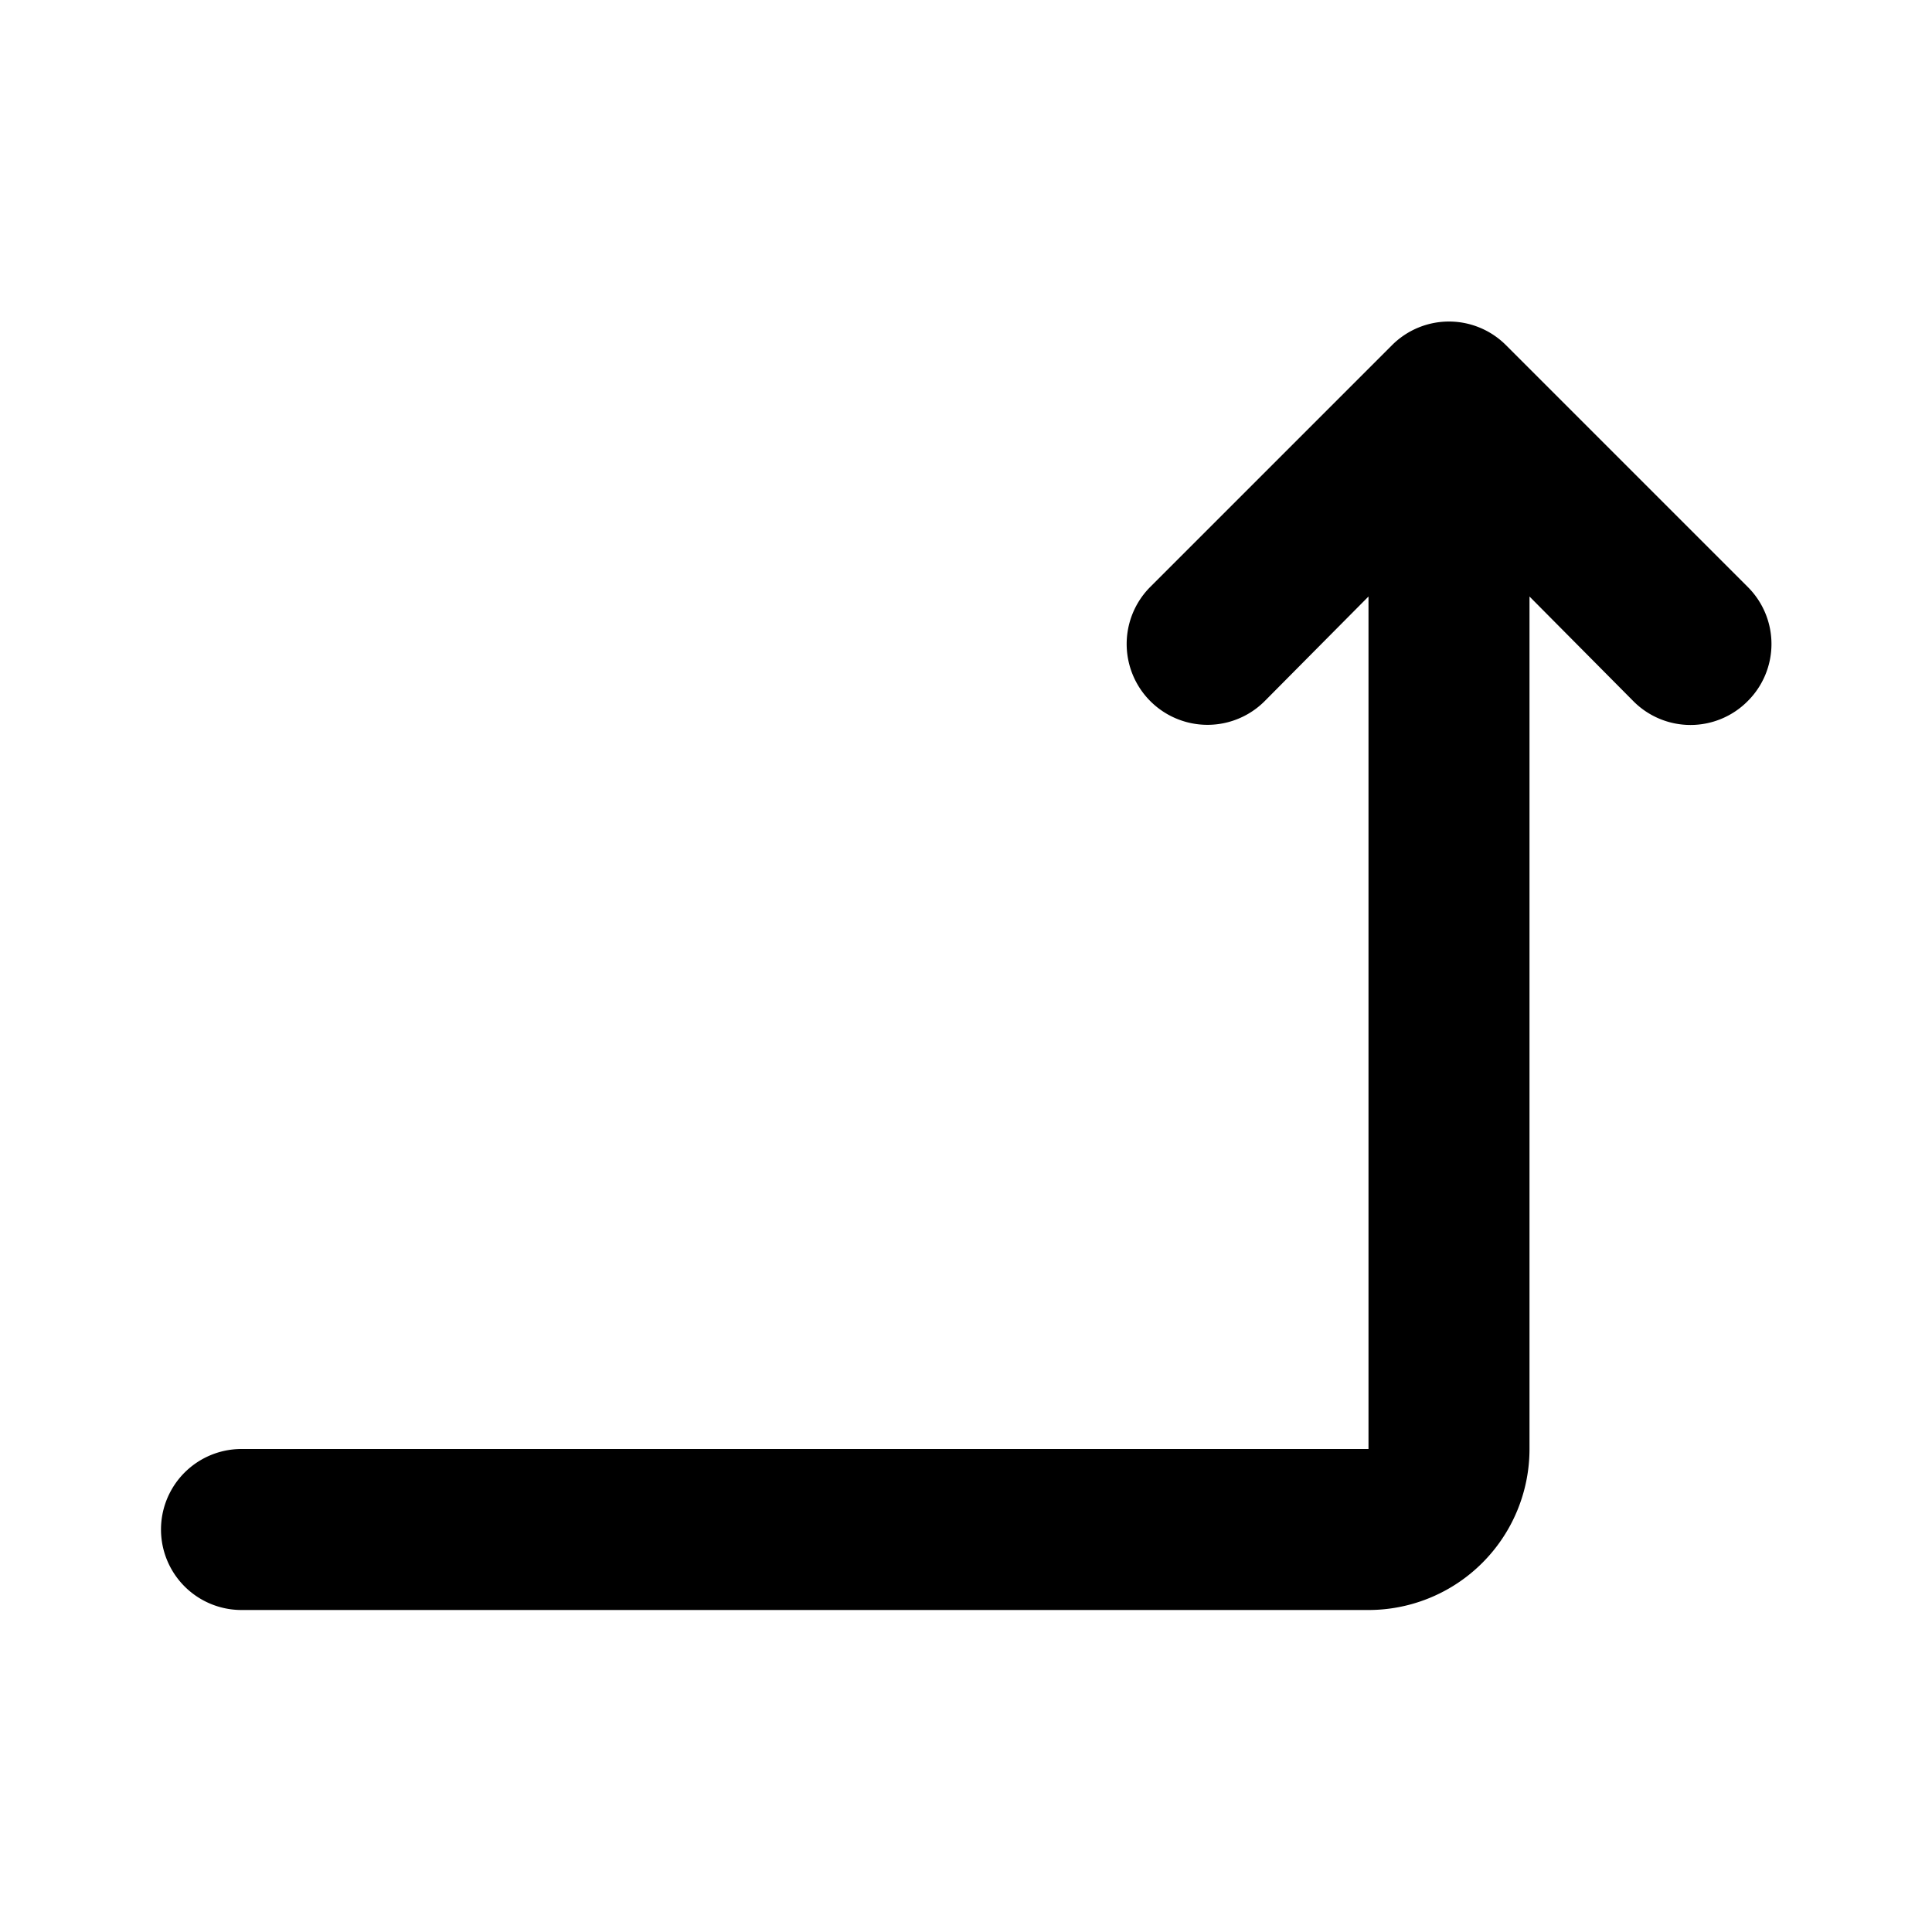
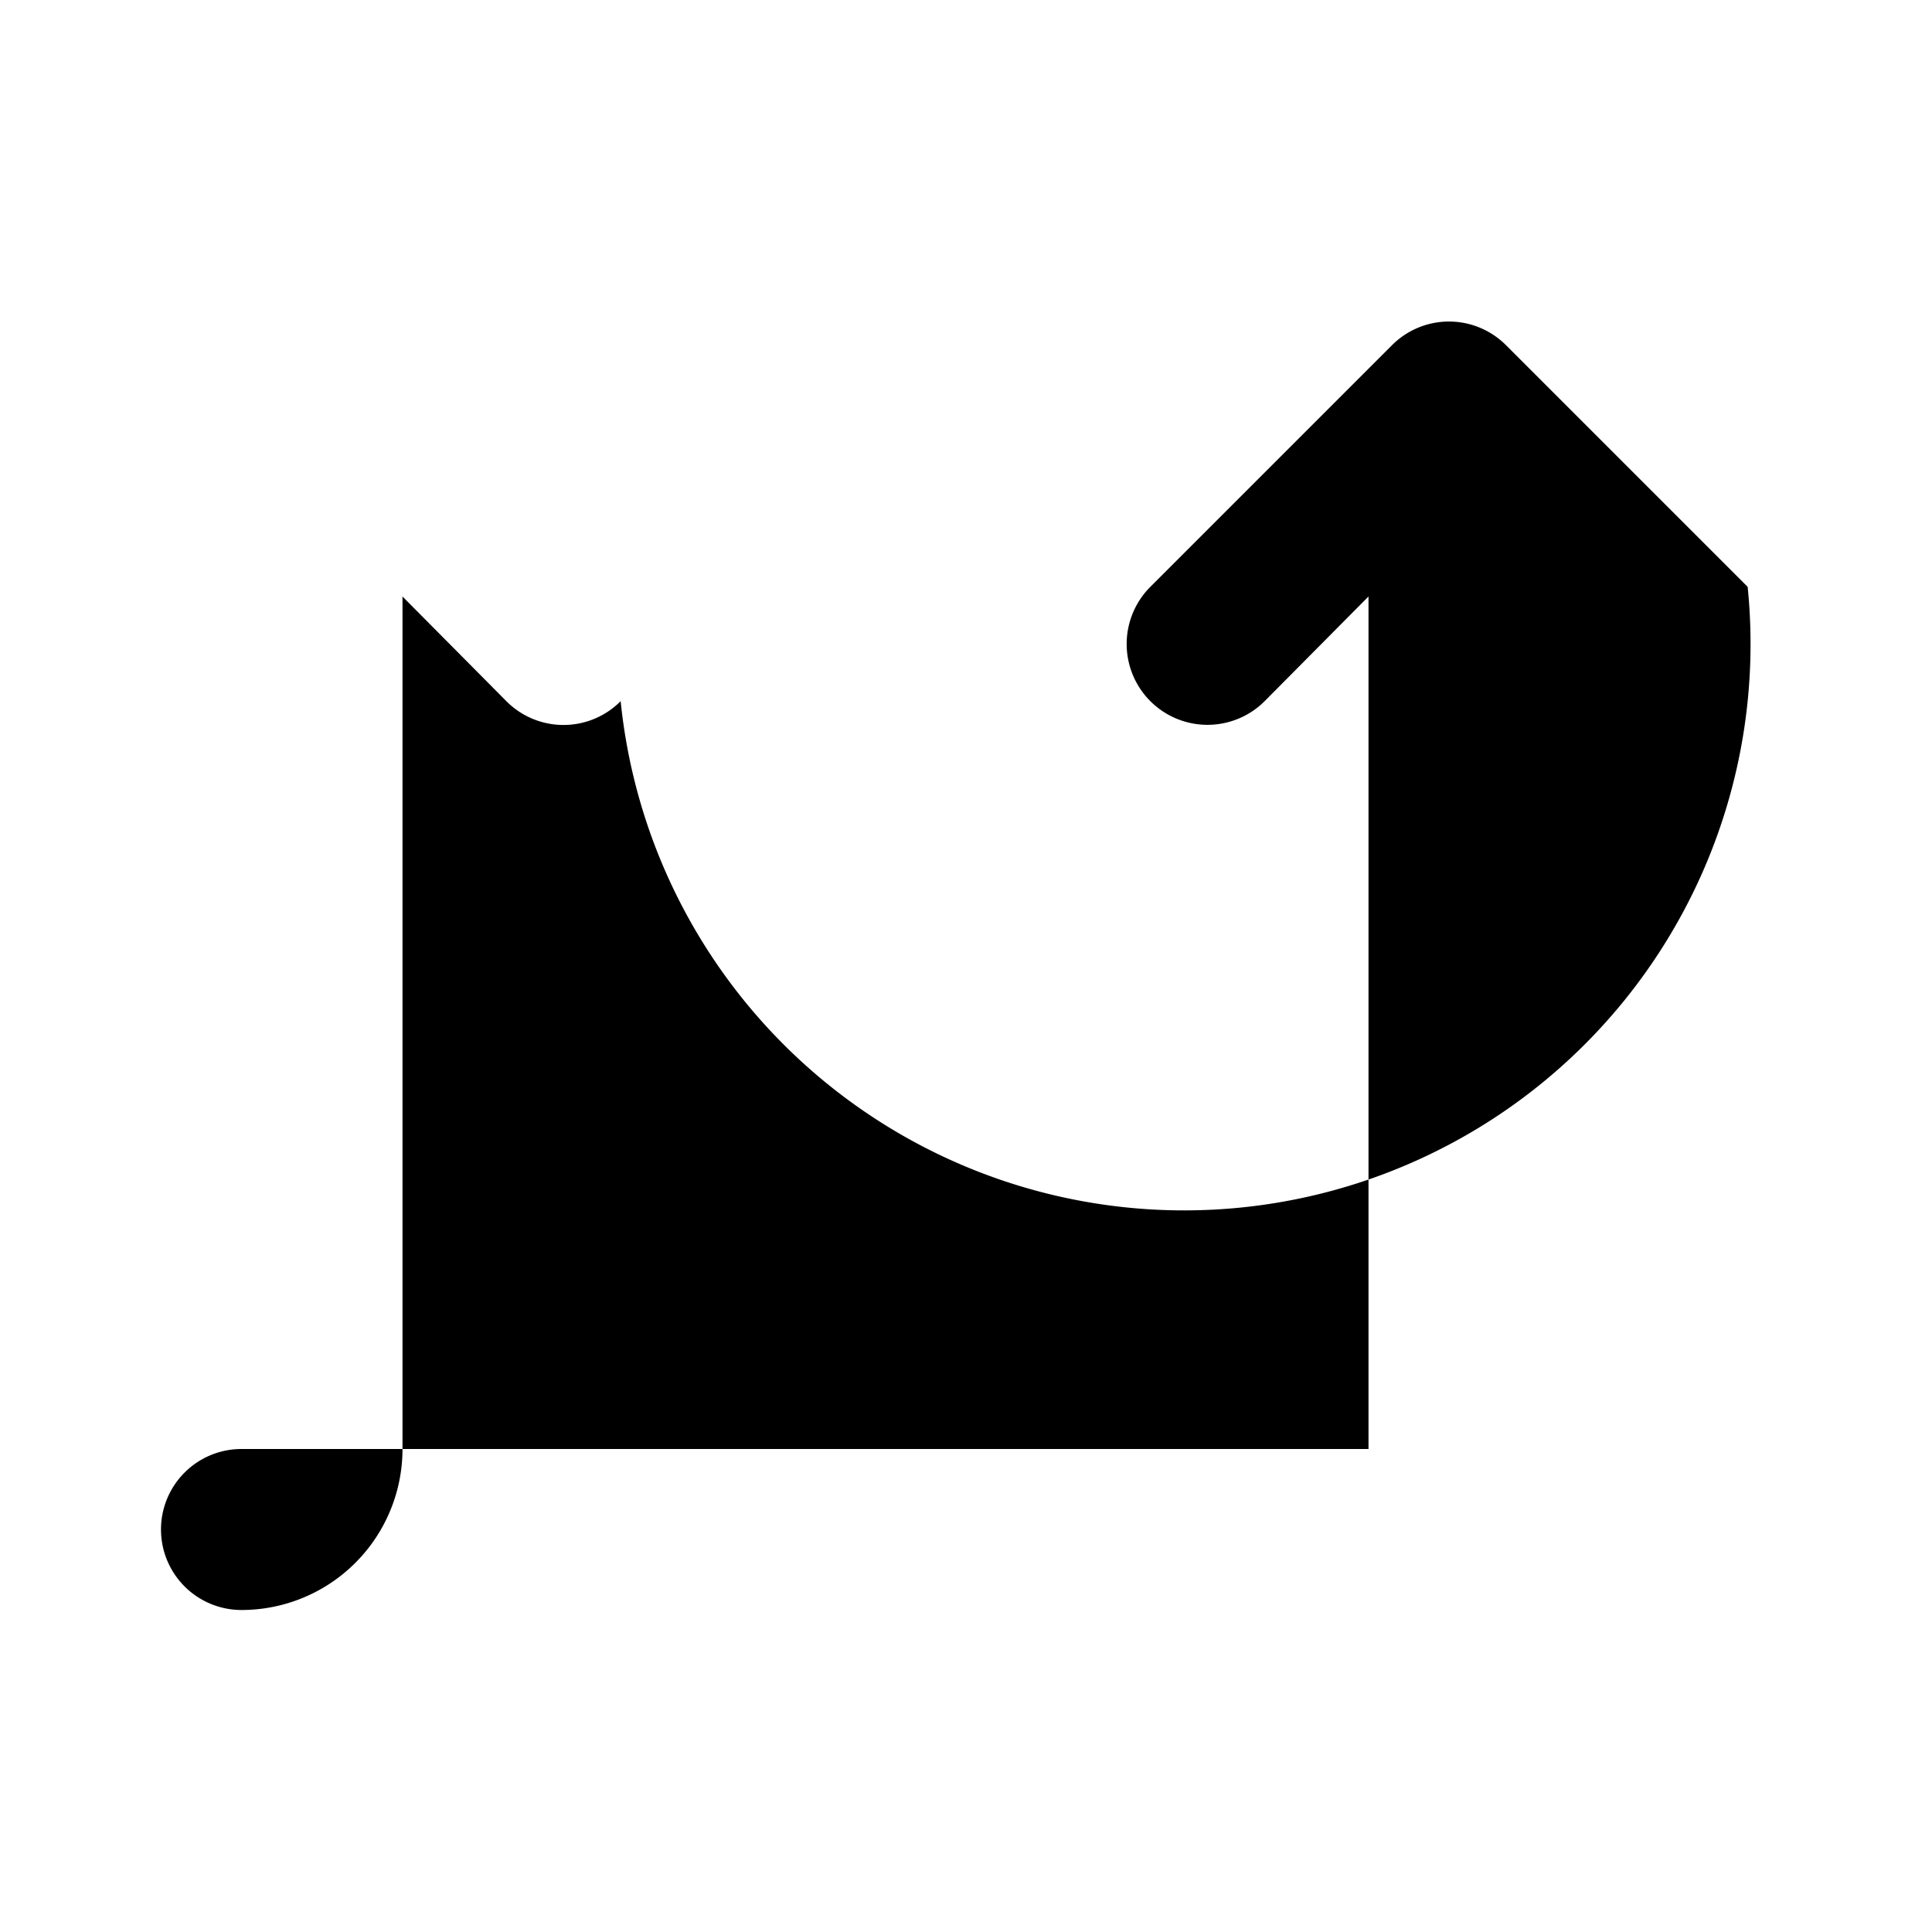
<svg xmlns="http://www.w3.org/2000/svg" fill="#000000" width="800px" height="800px" viewBox="0 0 24 24" id="turn-up-right-direction-3" data-name="Flat Color" class="icon flat-color">
-   <path id="primary" d="M21.71,7.29l-3-3a1,1,0,0,0-1.42,0l-3,3a1,1,0,0,0,1.42,1.42L17,7.41V18H3a1,1,0,0,0,0,2H17a2,2,0,0,0,2-2V7.41l1.29,1.3a1,1,0,0,0,1.42,0A1,1,0,0,0,21.71,7.29Z" style="fill: rgb(0, 0, 0);" />
+   <path id="primary" d="M21.71,7.29l-3-3a1,1,0,0,0-1.42,0l-3,3a1,1,0,0,0,1.42,1.42L17,7.41V18H3a1,1,0,0,0,0,2a2,2,0,0,0,2-2V7.41l1.29,1.3a1,1,0,0,0,1.42,0A1,1,0,0,0,21.71,7.29Z" style="fill: rgb(0, 0, 0);" />
</svg>